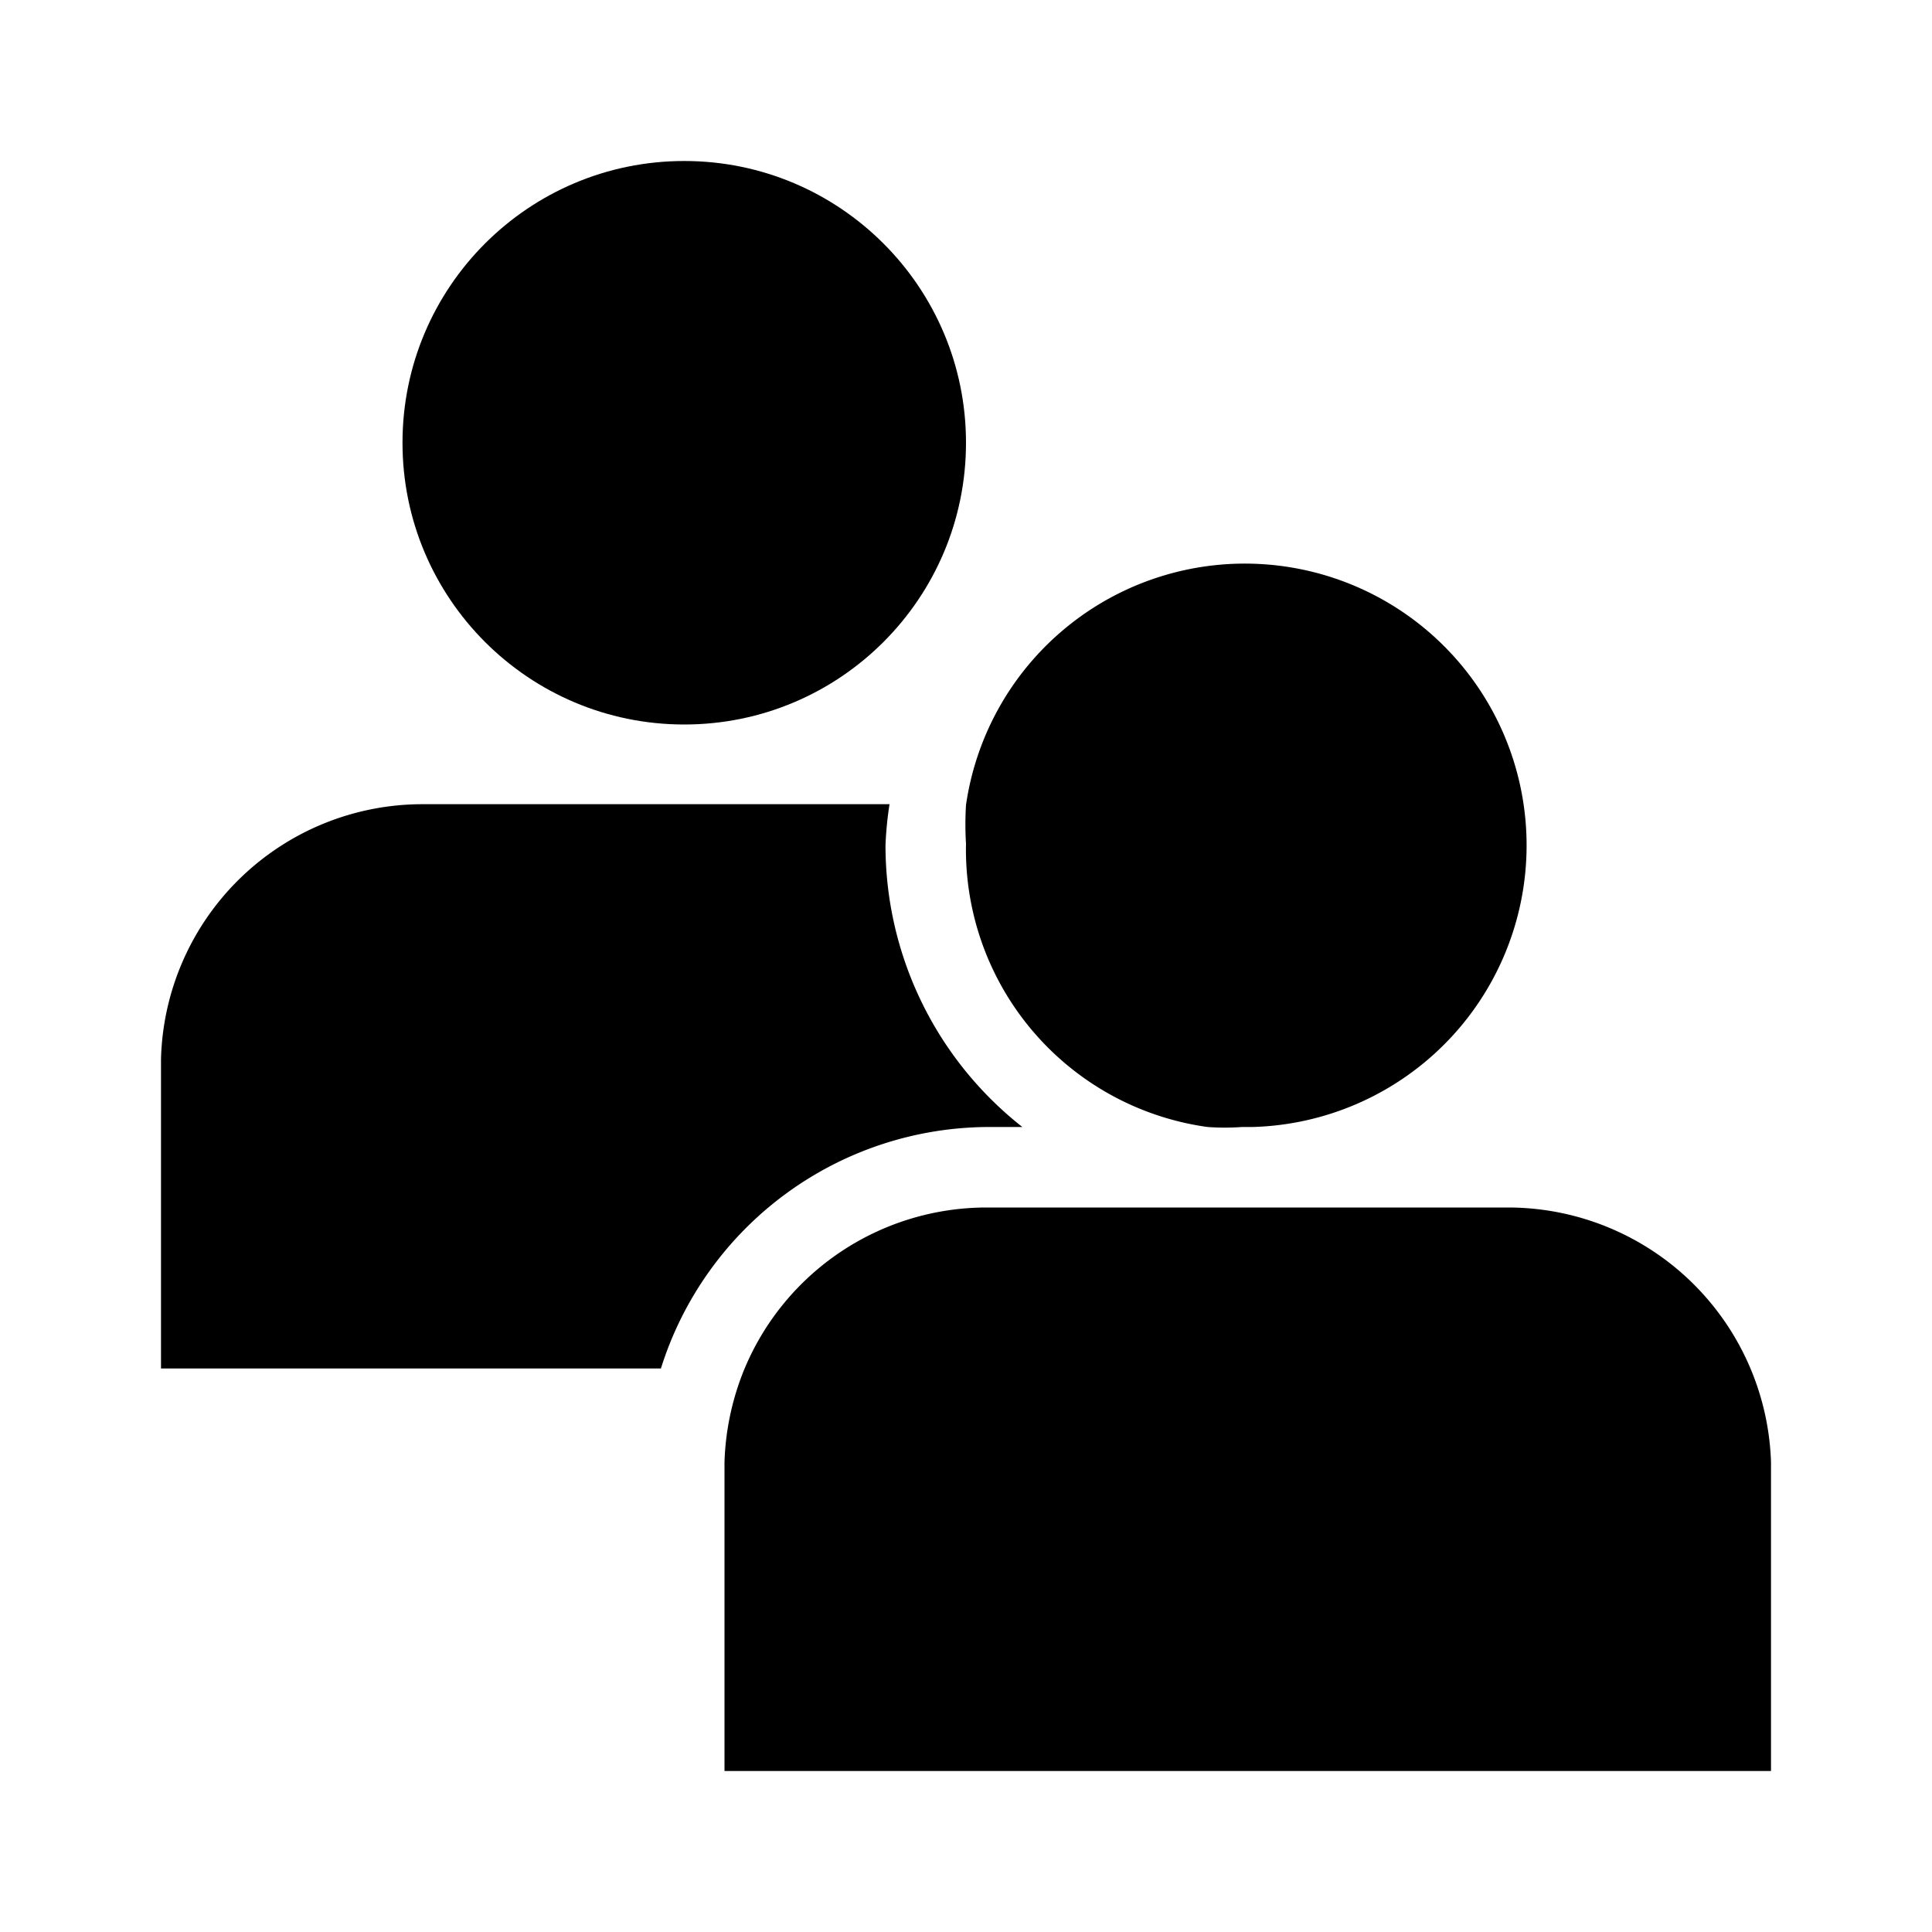
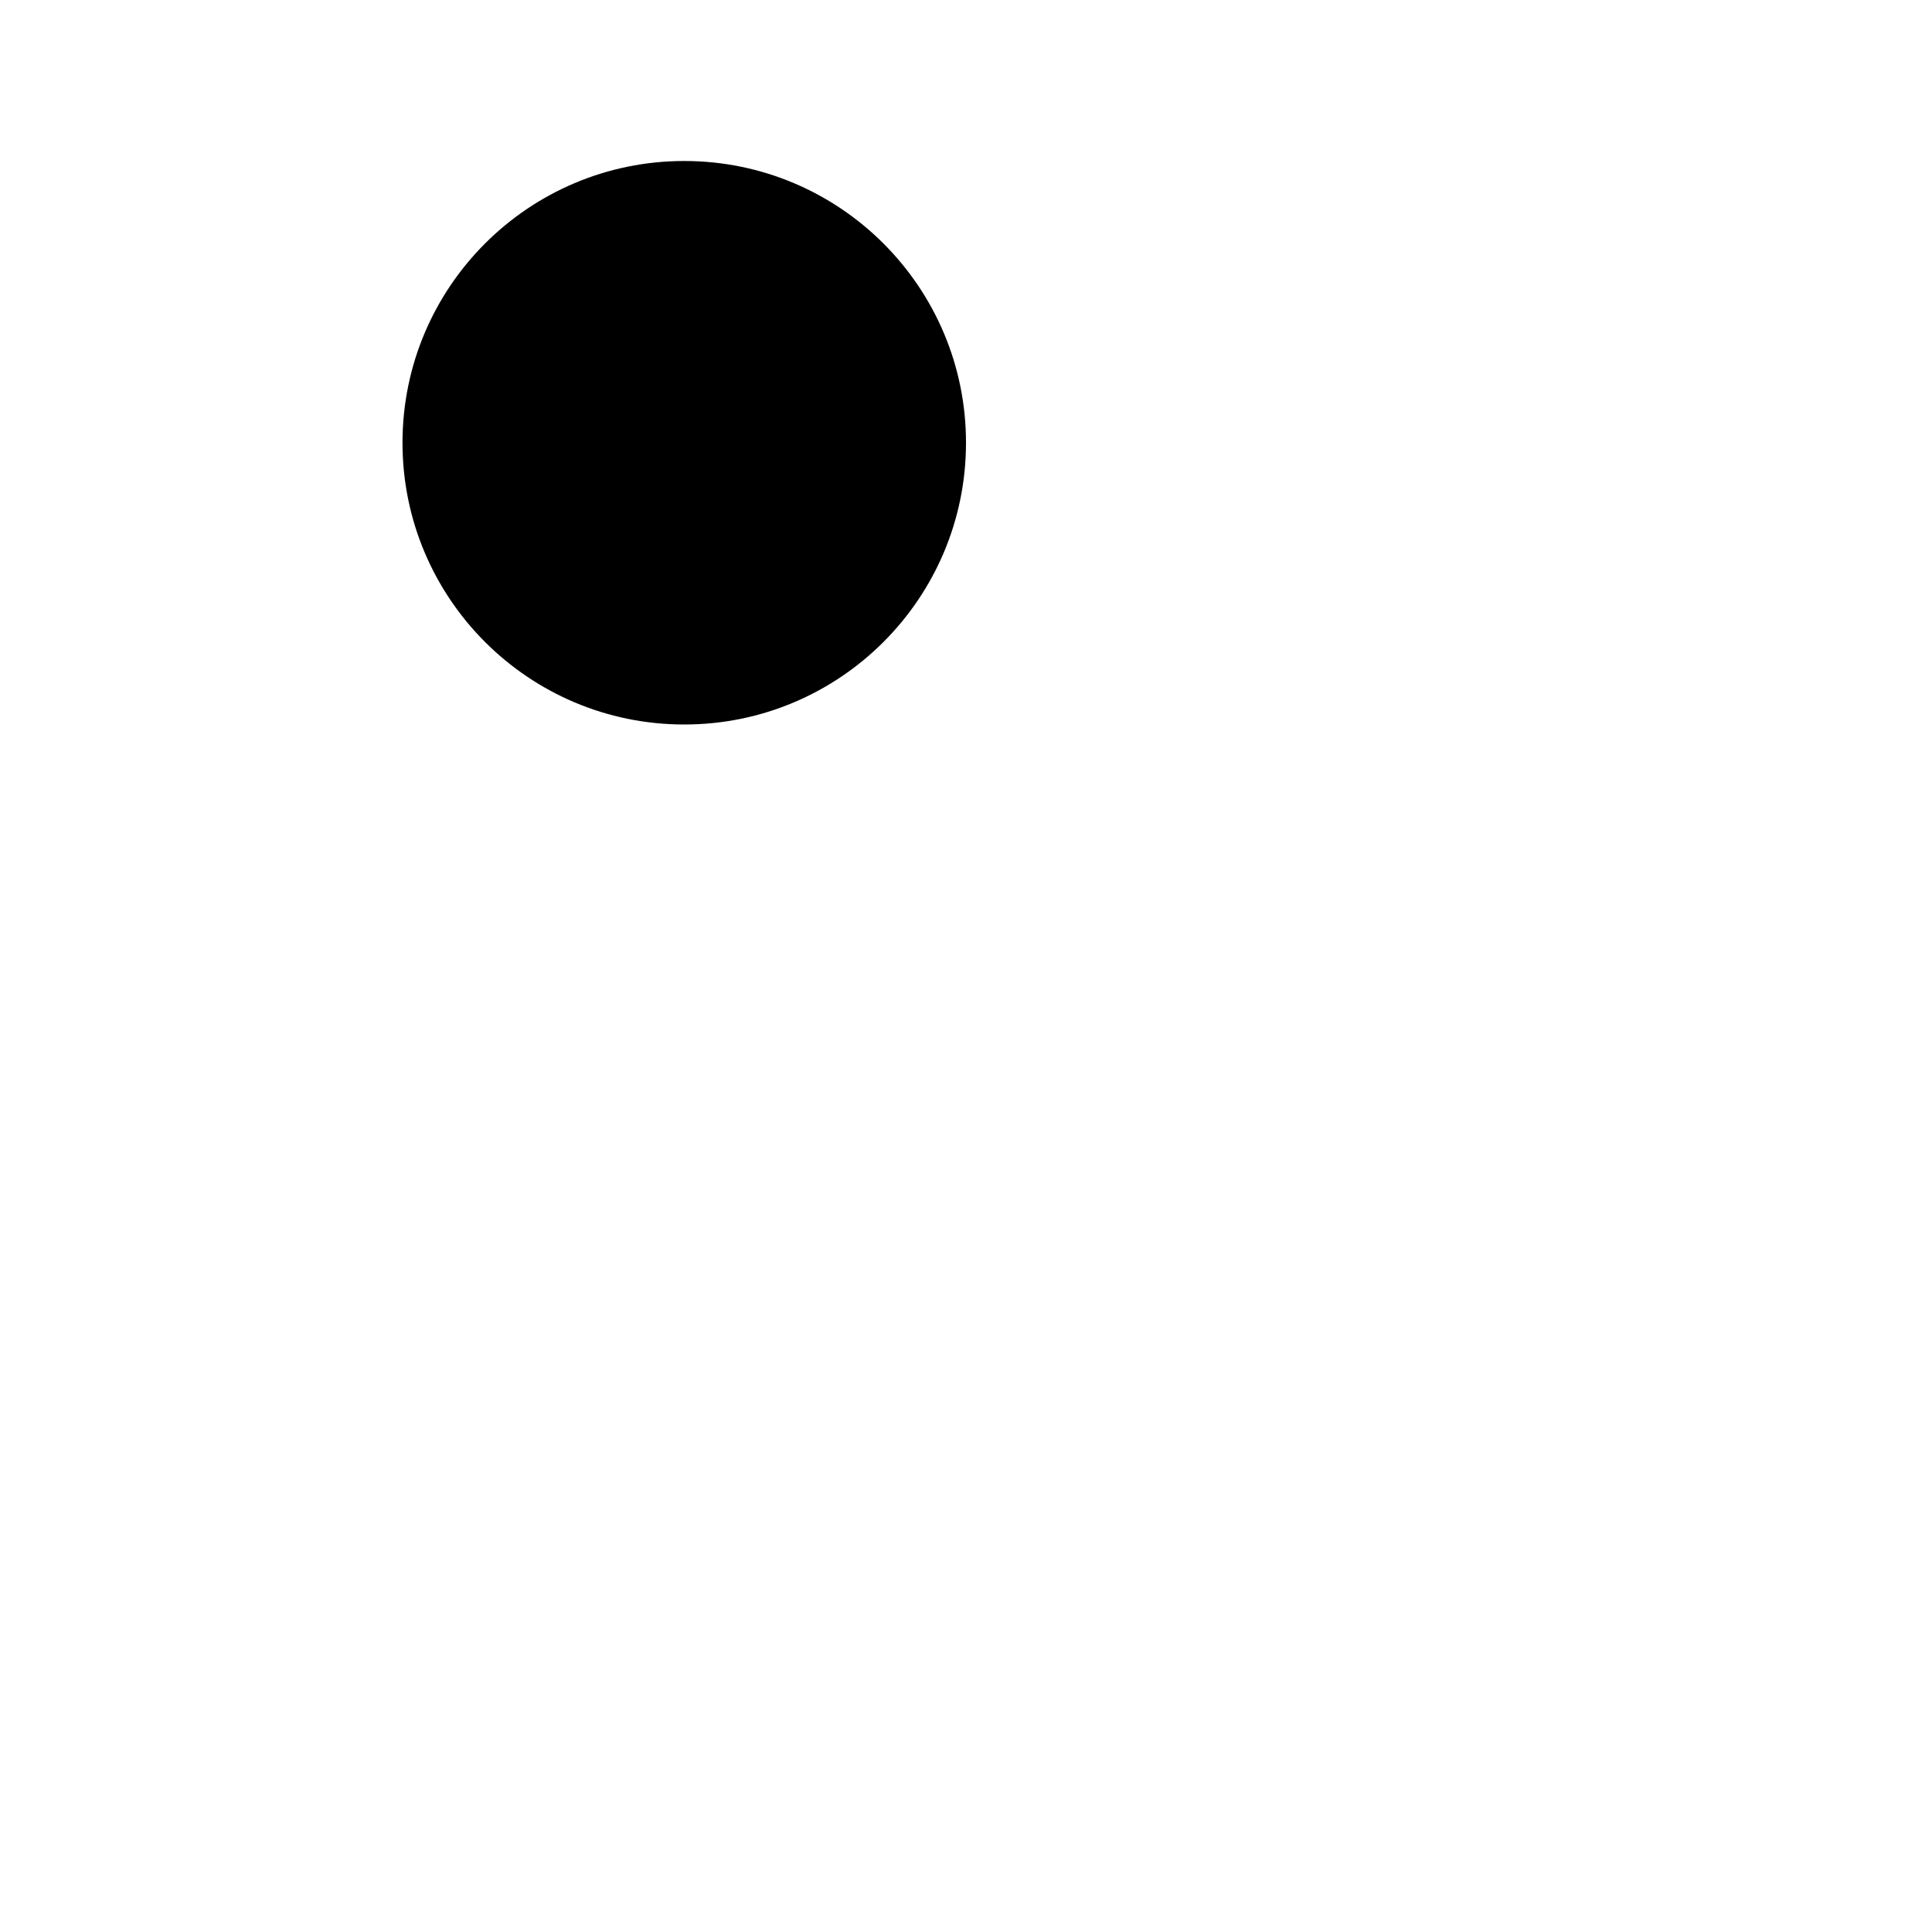
<svg xmlns="http://www.w3.org/2000/svg" viewBox="0 0 24 24">
  <g id="Artwork">
    <circle cx="8.5" cy="5.5" r="3.5" />
-     <path d="M12.27,14h.43A4.45,4.45,0,0,1,11,10.5a4.4,4.4,0,0,1,.05-.51H5.25A3.25,3.25,0,0,0,2,13.16V17H8.21A4.28,4.28,0,0,1,12.27,14Z" />
-     <path d="M15,14a3,3,0,0,0,.43,0h.13A3.5,3.5,0,1,0,12,10a3.88,3.88,0,0,0,0,.48A3.48,3.48,0,0,0,15,14Z" />
-     <path d="M18.75,15h-6.5a3.26,3.26,0,0,0-3,2A3.31,3.31,0,0,0,9,18.16V22H22V18.16A3.27,3.27,0,0,0,18.75,15Z" />
  </g>
</svg>